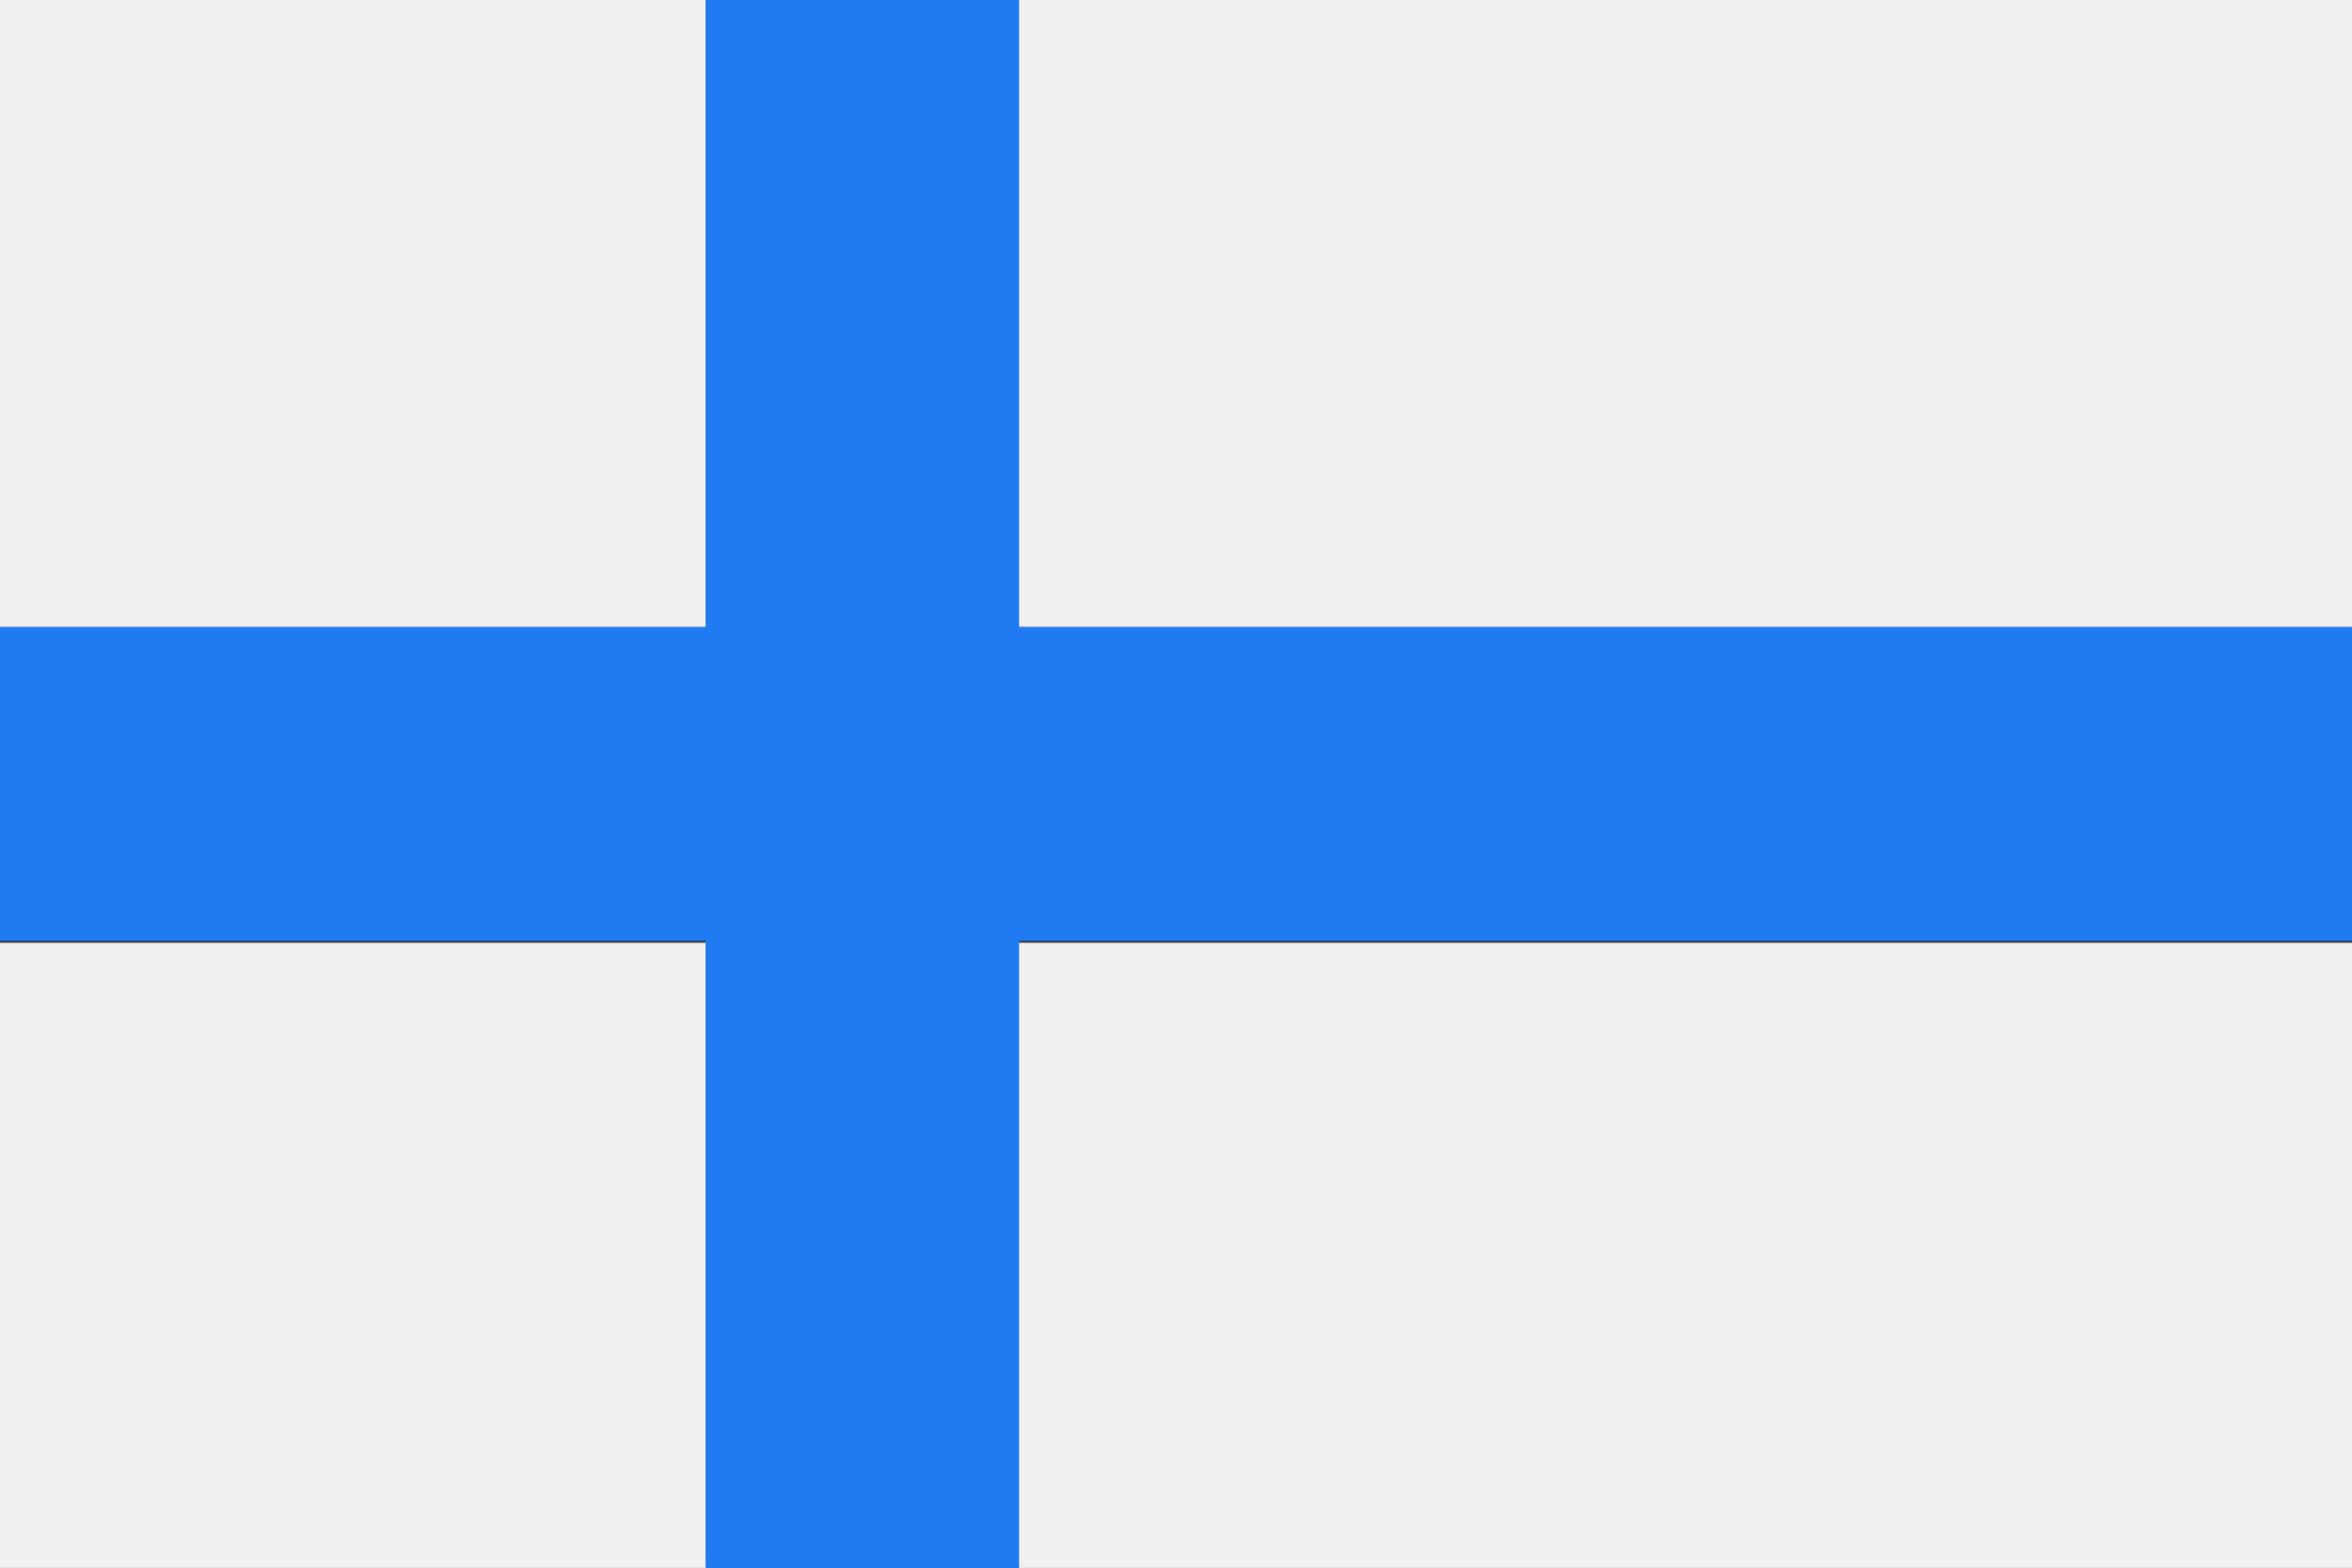
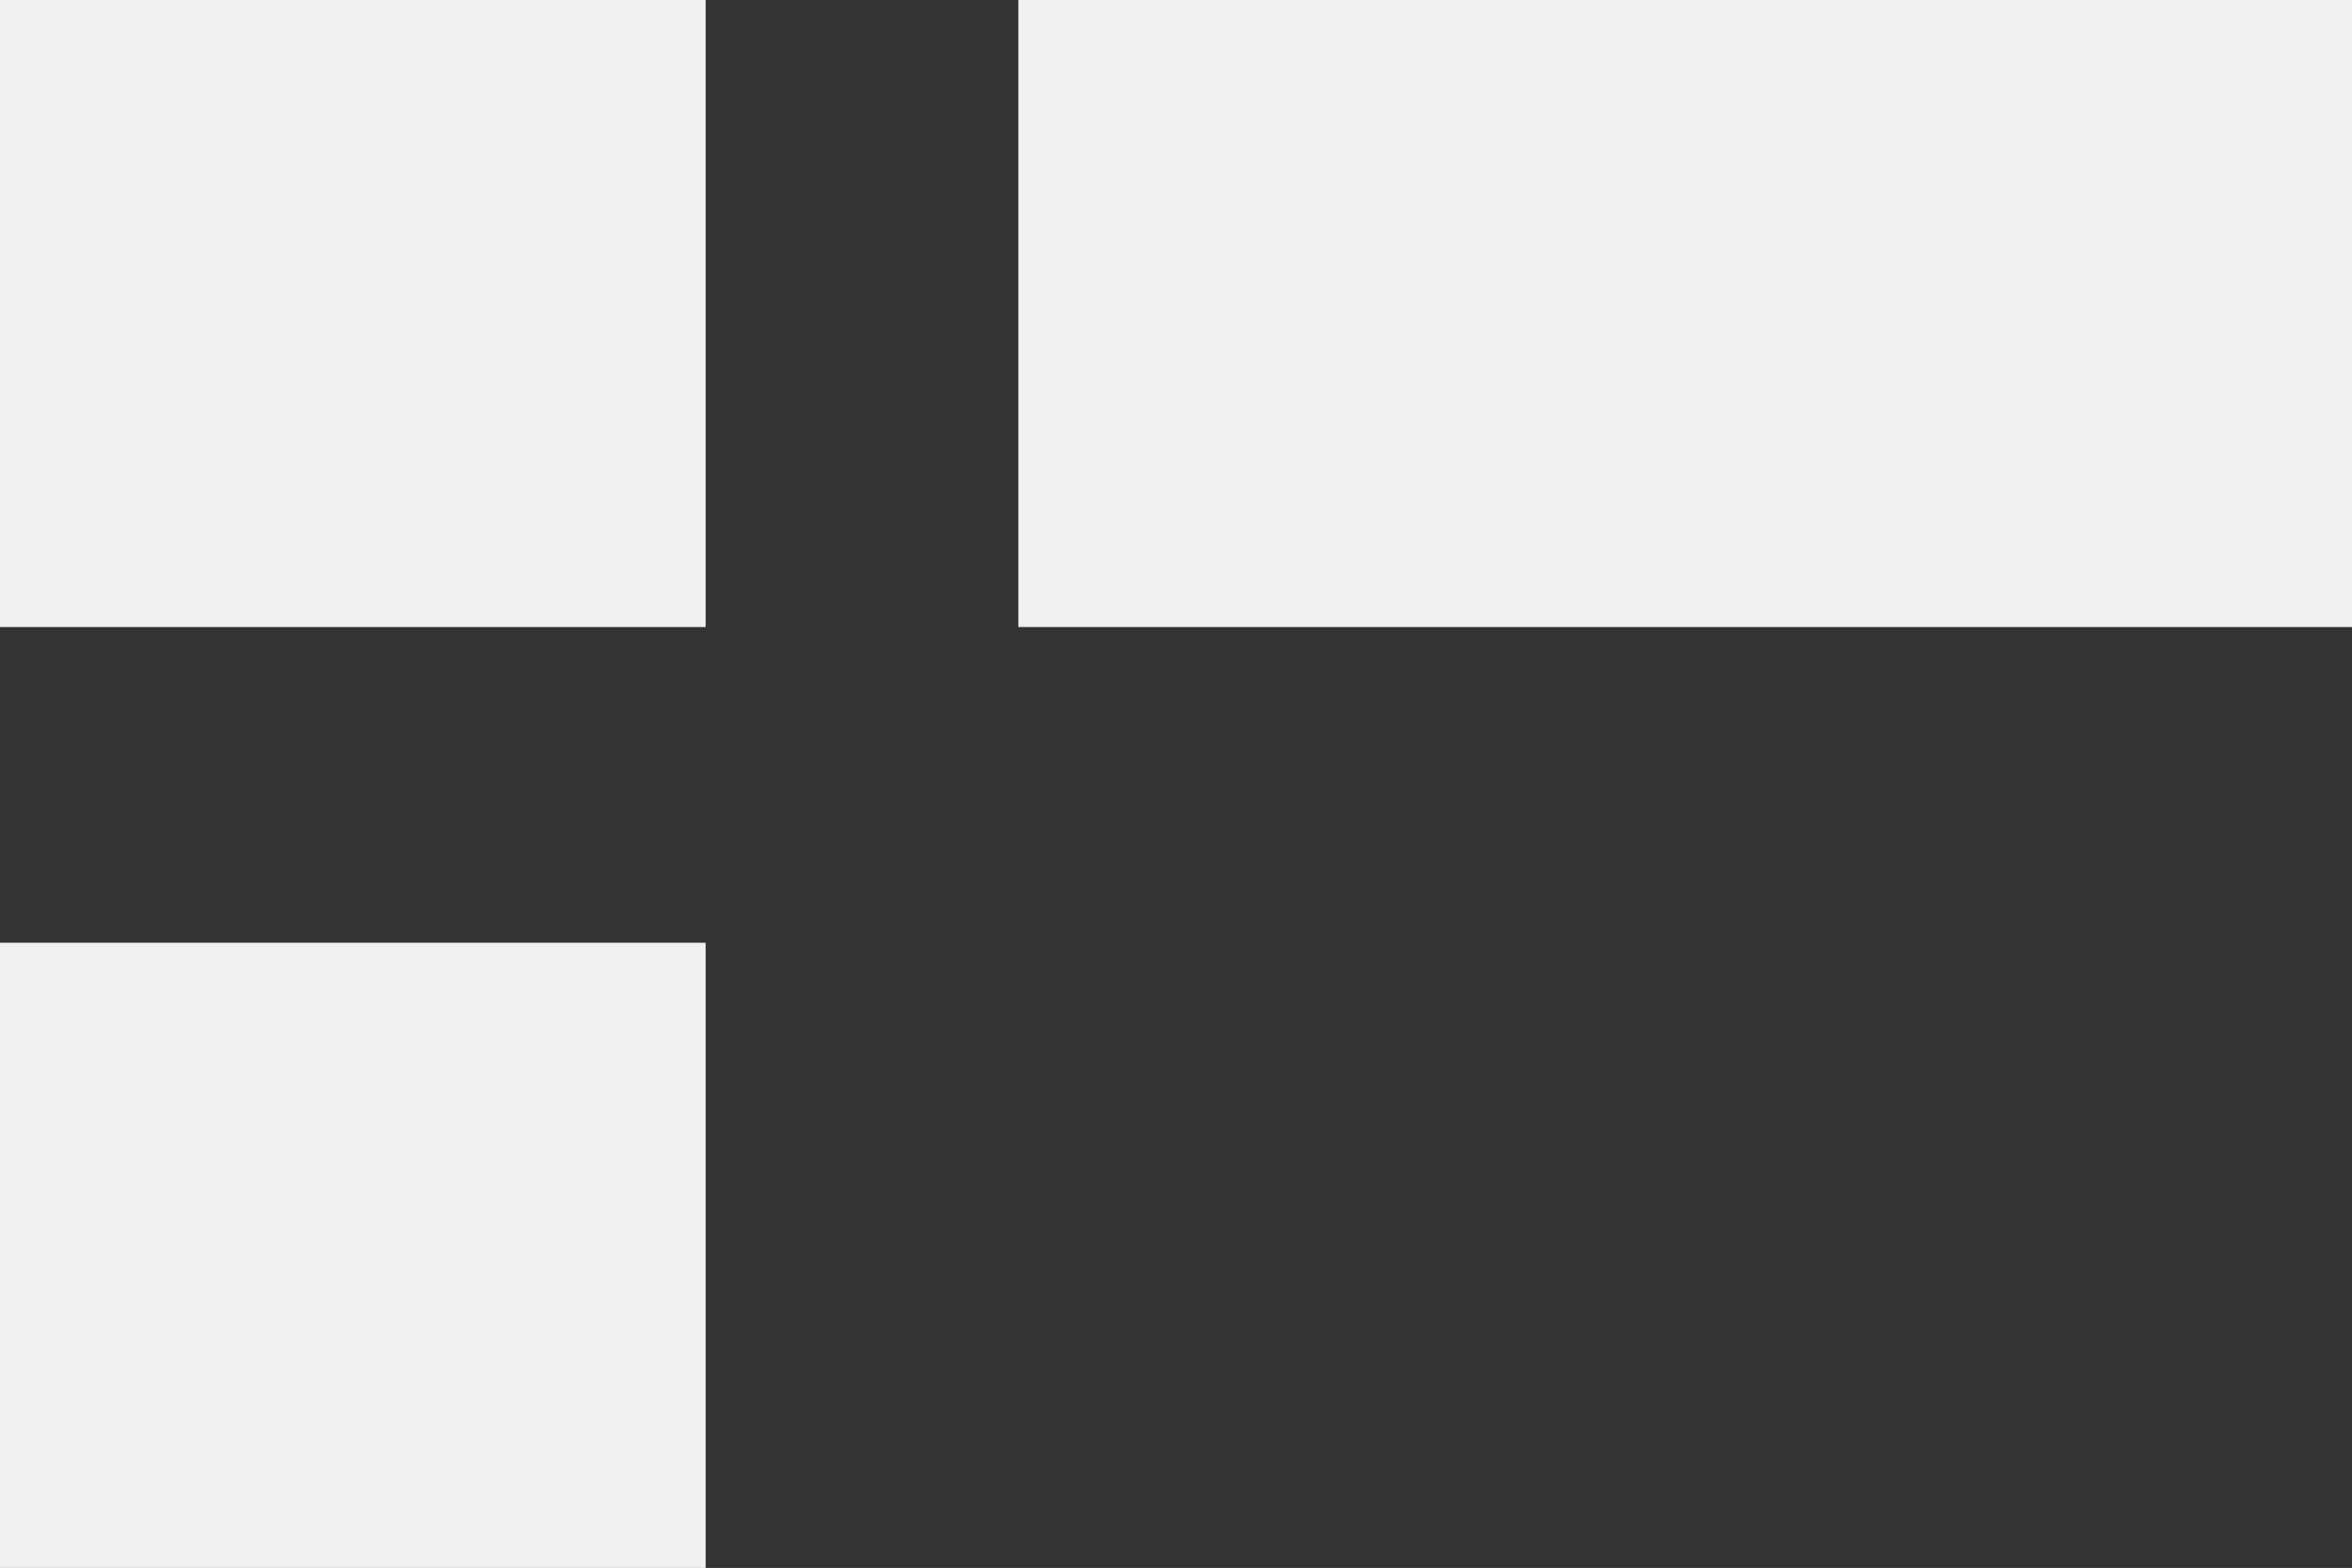
<svg xmlns="http://www.w3.org/2000/svg" width="62.36" height="41.58" viewBox="0 0 62.36 41.58">
  <rect x="0" y="0" width="62.36" height="41.58" fill="#333333" stroke="none" />
  <defs>
    <style>
      .e86d38cb-4b36-4d61-80a7-d17f6c7b9d70 {
        fill: #f1f0f0;
      }

      .b88c1e87-bda9-45da-b84f-e4d1a16c328a {
        fill: #207bf2;
      }
    </style>
  </defs>
  <g id="a5096c7b-4384-40c9-8856-f33456301872" data-name="Ebene 2">
    <g id="e212cc91-6457-48e8-bb36-bfe9e85914f4" data-name="Layer 3">
      <g>
-         <path class="e86d38cb-4b36-4d61-80a7-d17f6c7b9d70" d="M0,0H18.71V16.63H0V0ZM27,0H62.36V41.58H27V25H62.36V16.63H27V0ZM18.71,41.58H0V25H18.71V41.58Z" />
-         <polygon class="b88c1e87-bda9-45da-b84f-e4d1a16c328a" points="18.71 0 27.02 0 27.02 16.63 62.36 16.63 62.36 24.95 27.02 24.95 27.02 41.58 18.71 41.58 18.71 24.95 0 24.95 0 16.63 18.71 16.63 18.71 0 18.71 0" />
+         <path class="e86d38cb-4b36-4d61-80a7-d17f6c7b9d70" d="M0,0H18.71V16.63H0V0ZM27,0H62.36V41.58H27H62.36V16.63H27V0ZM18.71,41.58H0V25H18.71V41.58Z" />
      </g>
    </g>
  </g>
</svg>